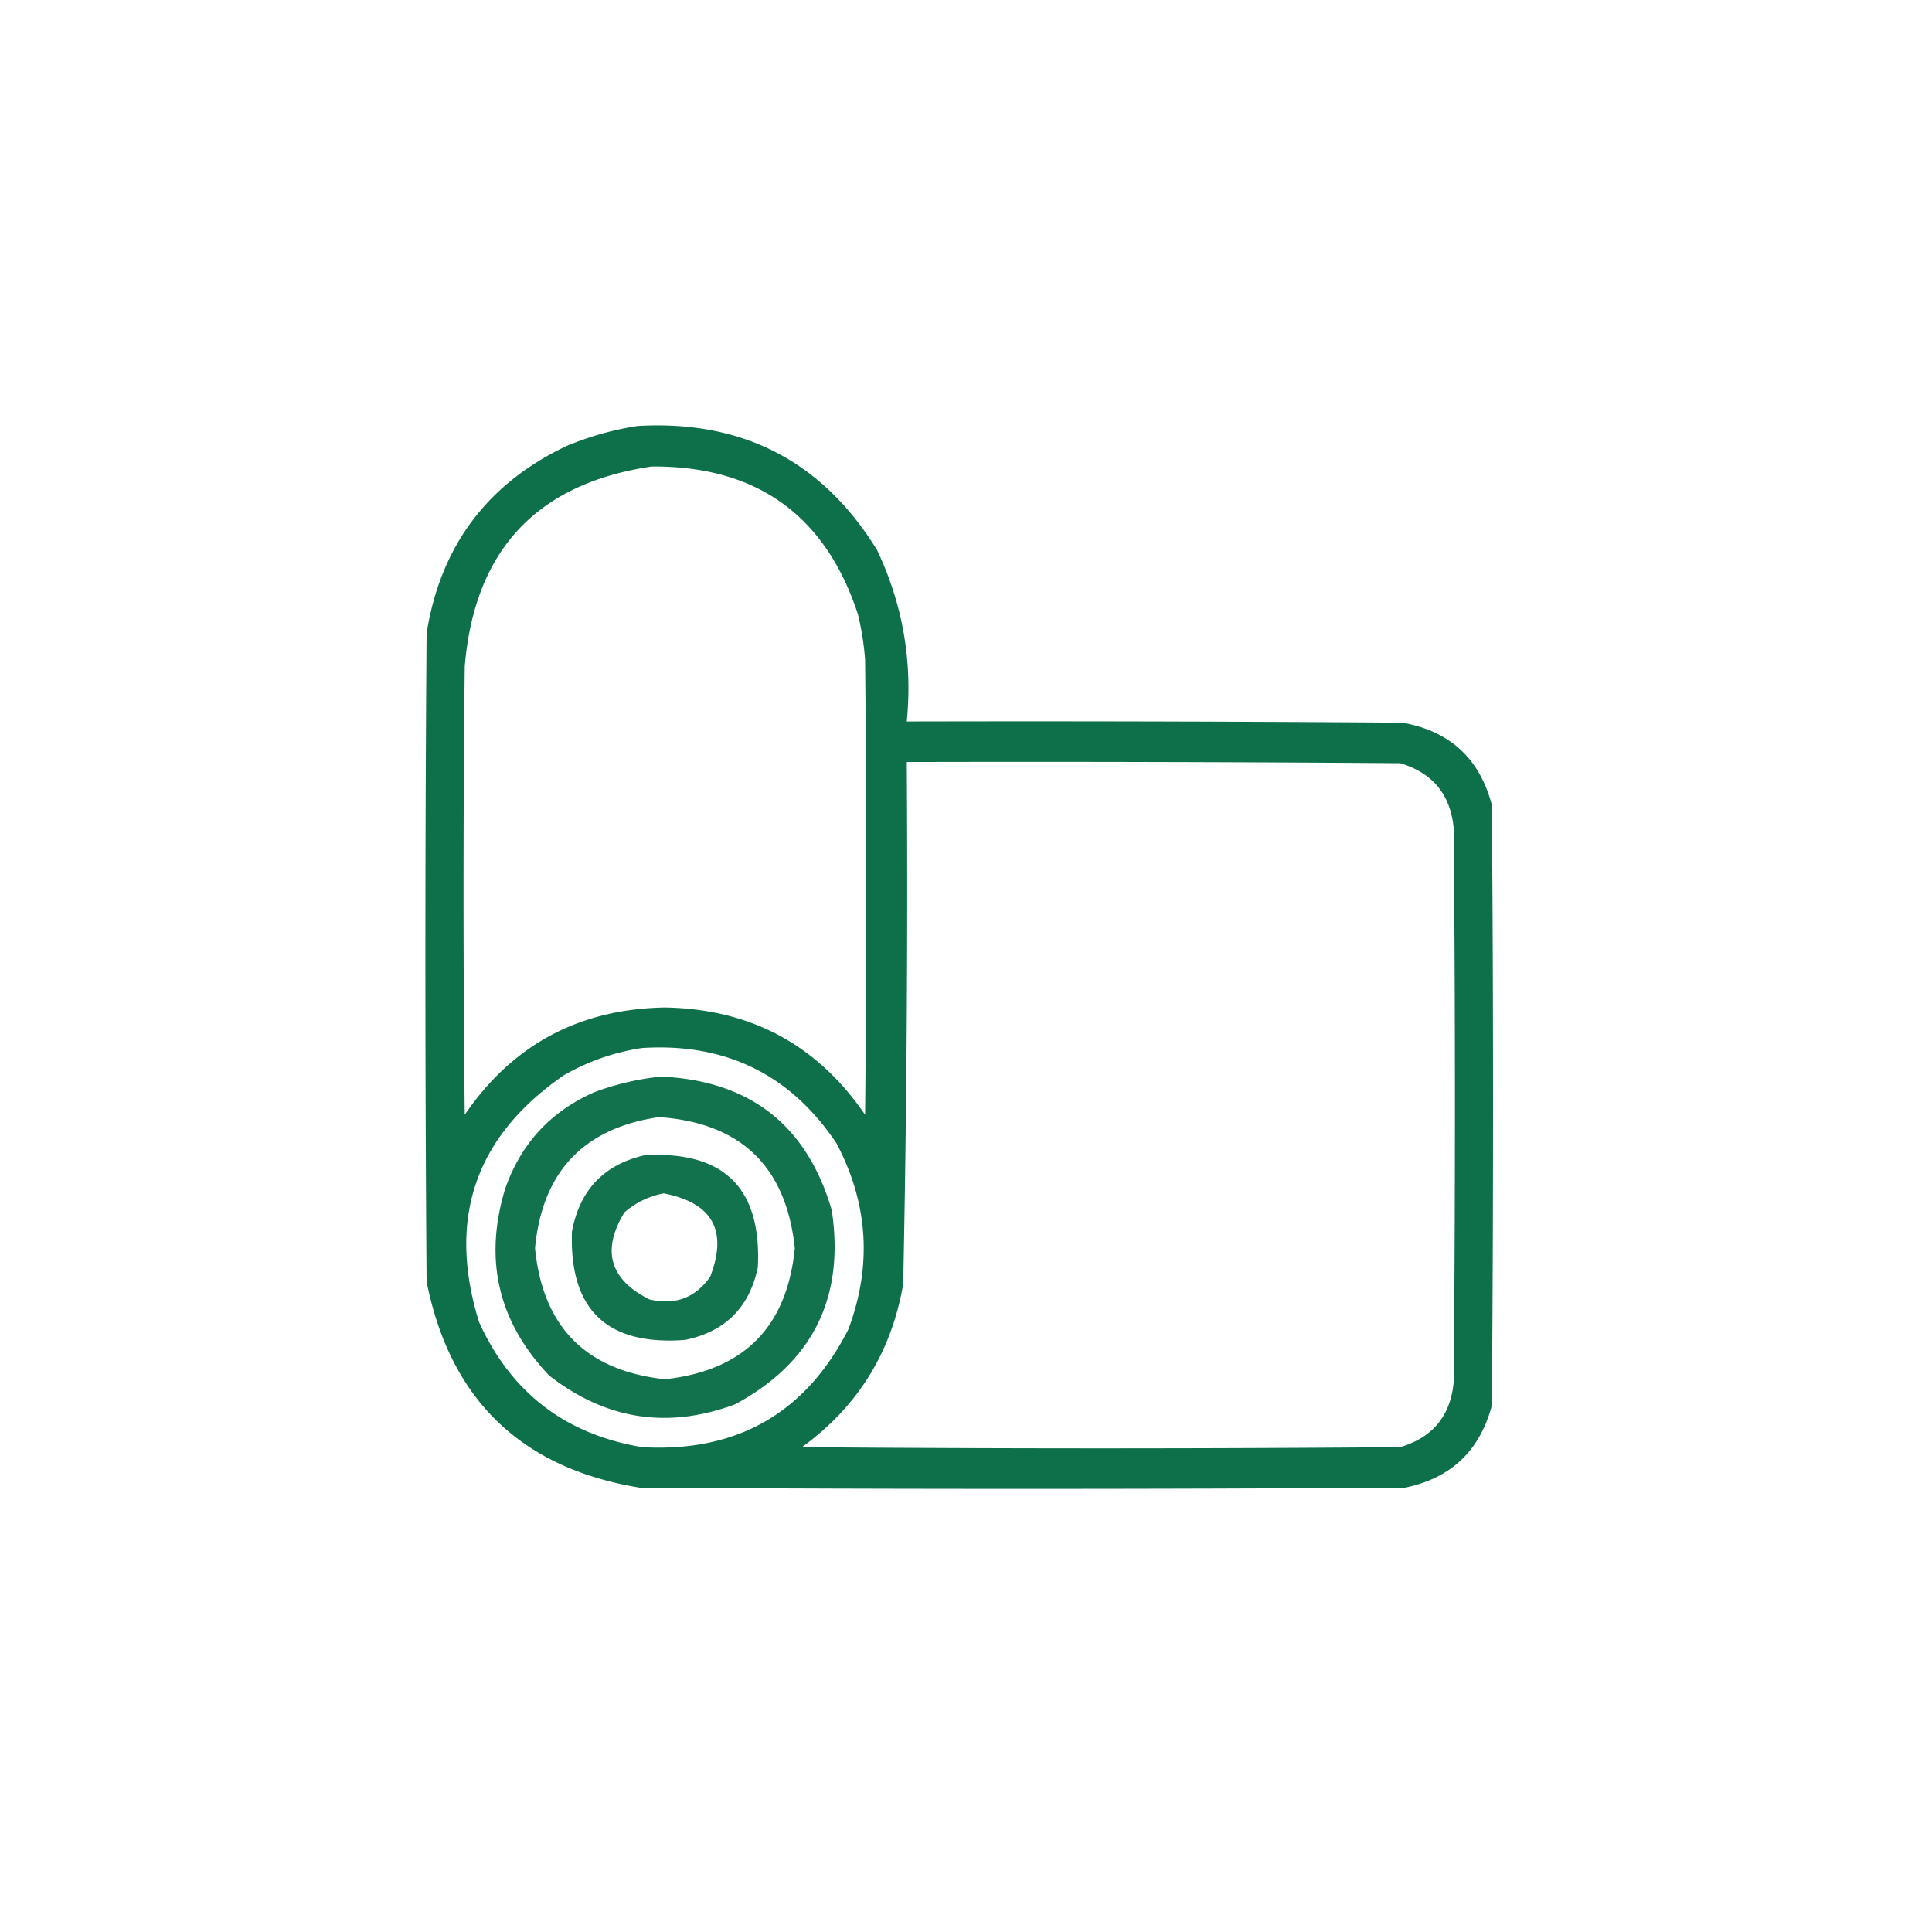
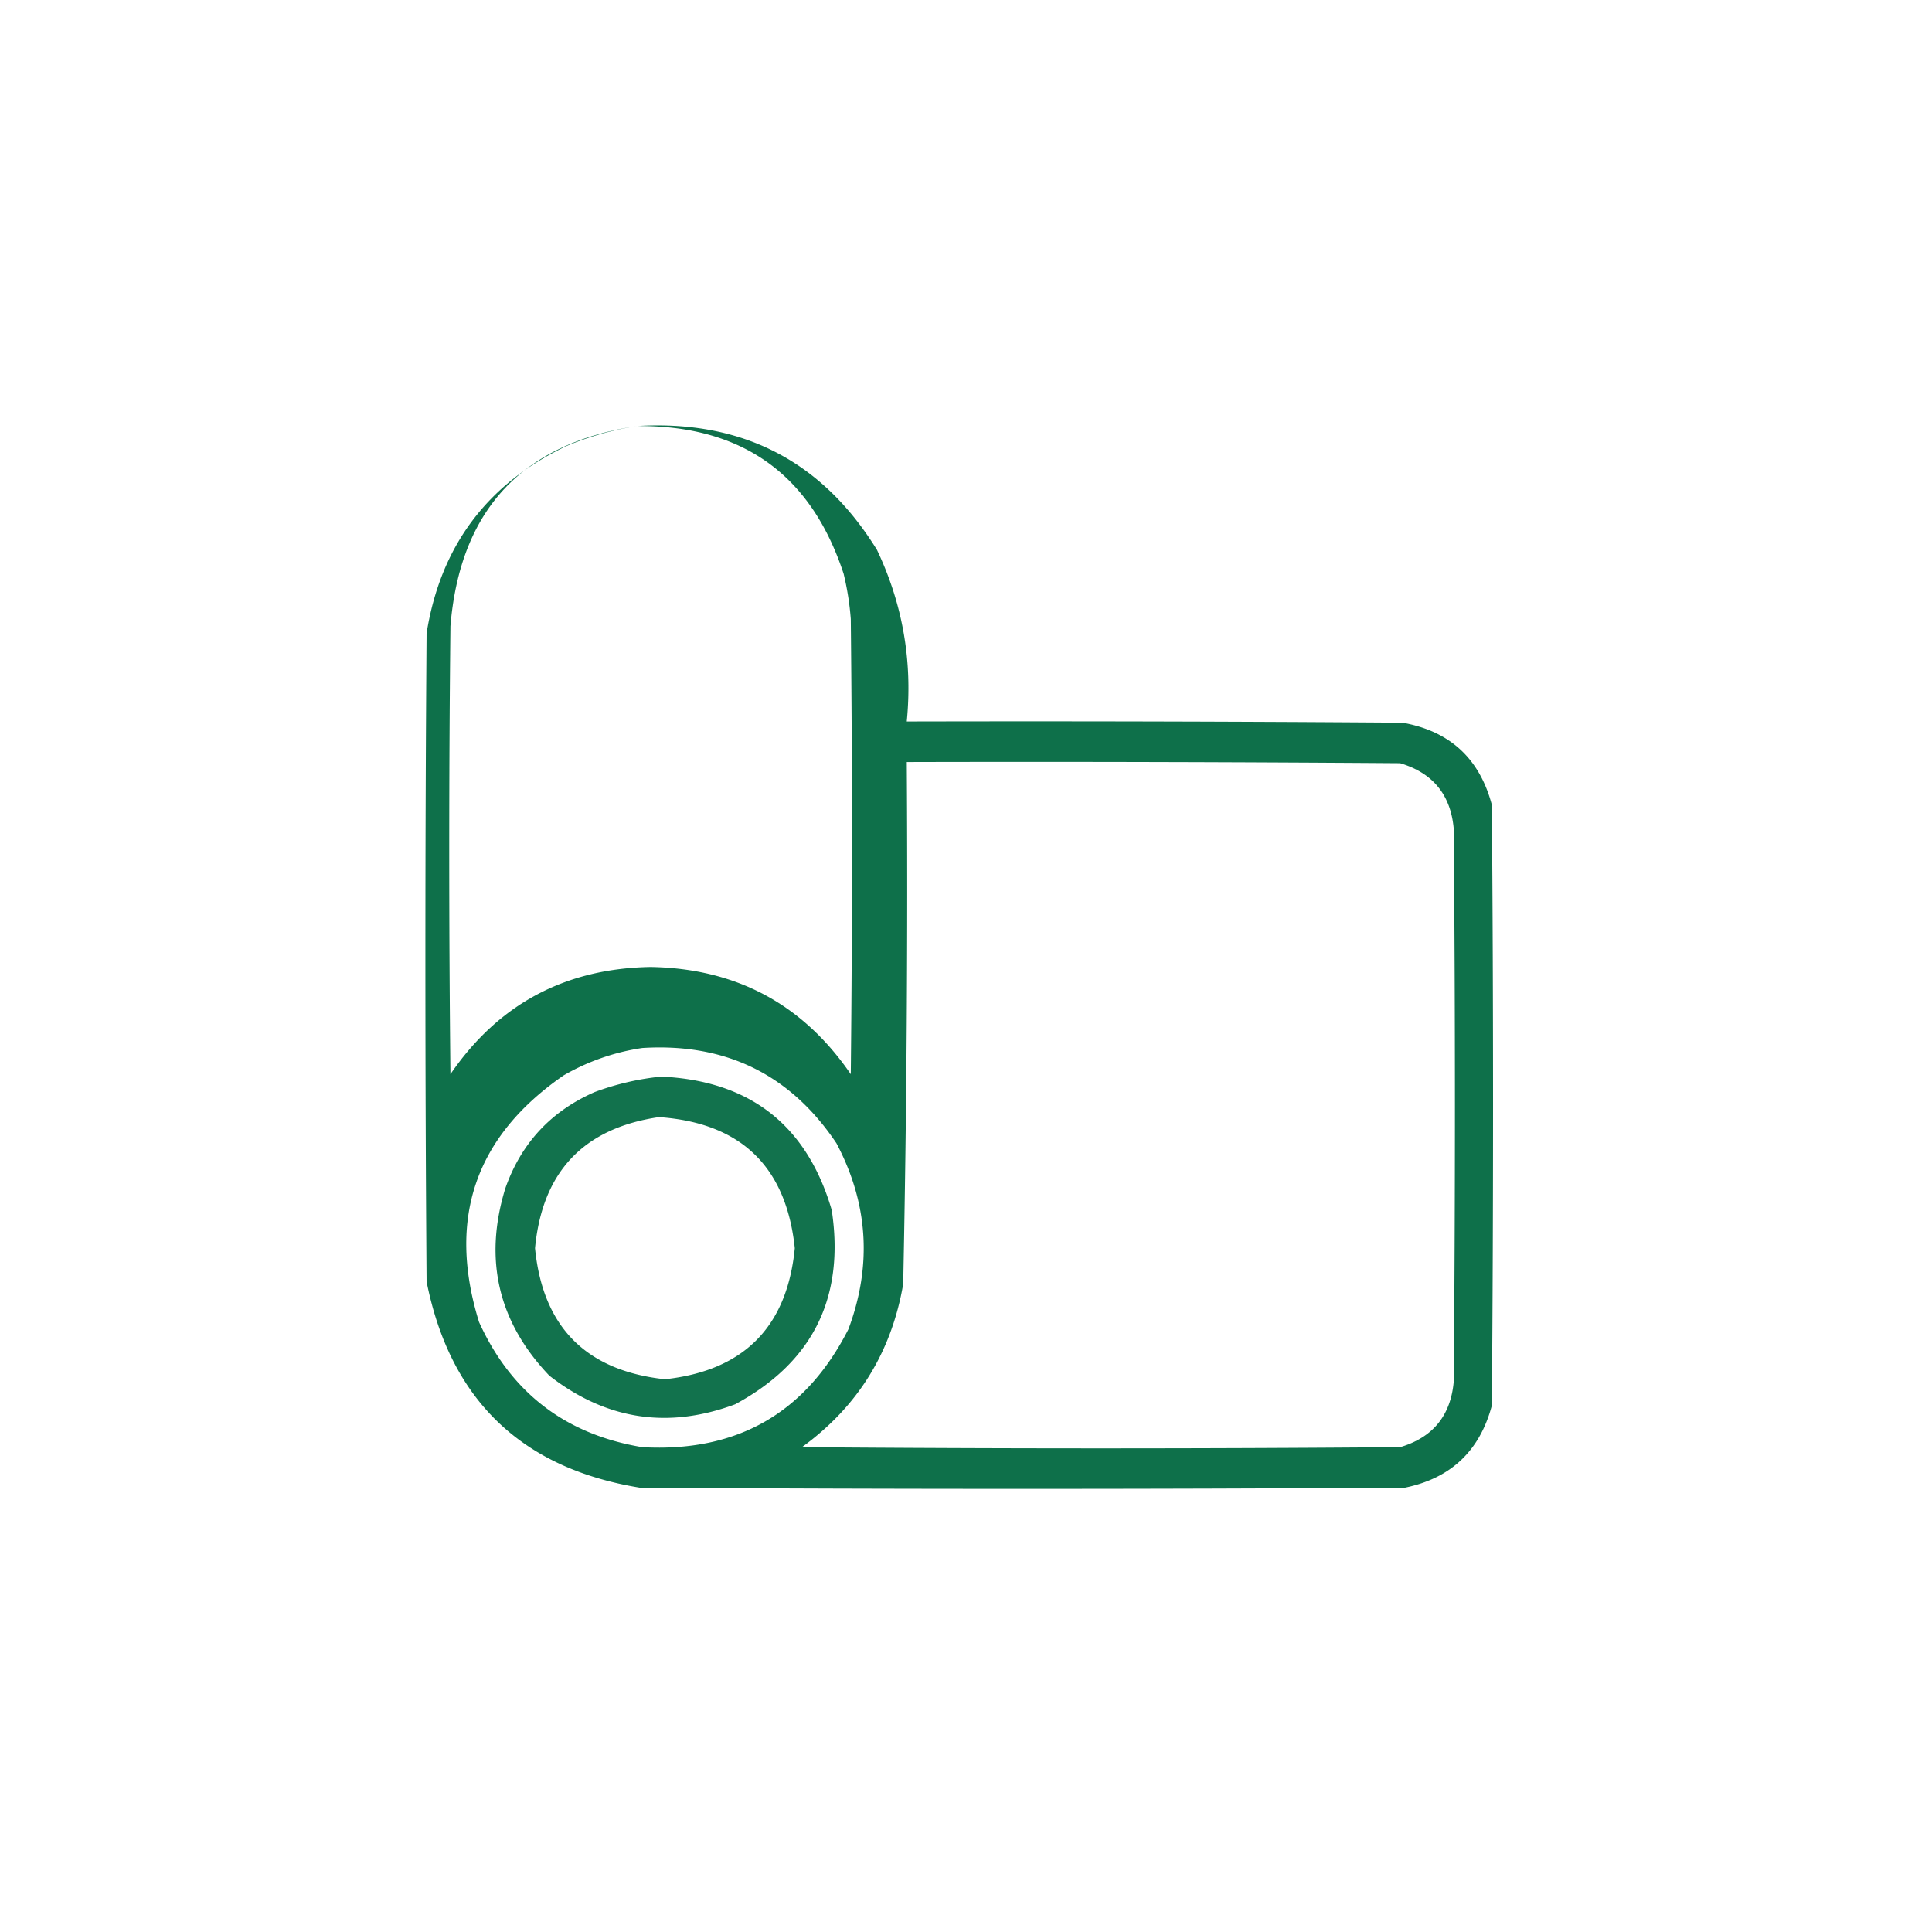
<svg xmlns="http://www.w3.org/2000/svg" width="109" height="109" fill="none">
-   <path opacity=".949" fill-rule="evenodd" clip-rule="evenodd" d="M35.966 24.034c5.92-.346 10.424 1.984 13.513 6.991 1.454 3.063 2.014 6.29 1.68 9.68 9.323-.022 18.645 0 27.967.068 2.67.474 4.35 2.02 5.042 4.639.09 11.294.09 22.588 0 33.882-.68 2.562-2.315 4.108-4.907 4.639-14.387.09-28.774.09-43.16 0-6.698-1.096-10.71-4.973-12.034-11.63-.09-12.191-.09-24.381 0-36.572.78-4.9 3.401-8.418 7.866-10.555a17.008 17.008 0 0 1 4.033-1.142zm.807 2.285c5.917-.035 9.794 2.743 11.63 8.336.204.841.339 1.693.404 2.555.09 8.56.09 17.12 0 25.68-2.704-3.951-6.47-5.968-11.294-6.05-4.826.082-8.591 2.099-11.294 6.05-.09-8.425-.09-16.85 0-25.277.543-6.57 4.061-10.335 10.554-11.294zM51.16 42.992c9.277-.023 18.555 0 27.832.067 1.846.546 2.854 1.779 3.025 3.697.09 10.398.09 20.796 0 31.194-.172 1.92-1.18 3.151-3.025 3.697-11.25.09-22.499.09-33.748 0 3.149-2.285 5.053-5.355 5.714-9.21.198-9.812.266-19.627.202-29.445zM36.235 59.126c4.71-.294 8.362 1.499 10.958 5.378 1.792 3.393 2.017 6.889.673 10.488-2.407 4.734-6.284 6.952-11.63 6.655-4.33-.719-7.4-3.071-9.21-7.059-1.806-5.835-.215-10.473 4.772-13.916a12.493 12.493 0 0 1 4.437-1.546z" fill="#026841" />
+   <path opacity=".949" fill-rule="evenodd" clip-rule="evenodd" d="M35.966 24.034c5.92-.346 10.424 1.984 13.513 6.991 1.454 3.063 2.014 6.29 1.68 9.68 9.323-.022 18.645 0 27.967.068 2.67.474 4.35 2.02 5.042 4.639.09 11.294.09 22.588 0 33.882-.68 2.562-2.315 4.108-4.907 4.639-14.387.09-28.774.09-43.16 0-6.698-1.096-10.71-4.973-12.034-11.63-.09-12.191-.09-24.381 0-36.572.78-4.9 3.401-8.418 7.866-10.555a17.008 17.008 0 0 1 4.033-1.142zc5.917-.035 9.794 2.743 11.63 8.336.204.841.339 1.693.404 2.555.09 8.56.09 17.12 0 25.68-2.704-3.951-6.47-5.968-11.294-6.05-4.826.082-8.591 2.099-11.294 6.05-.09-8.425-.09-16.85 0-25.277.543-6.57 4.061-10.335 10.554-11.294zM51.16 42.992c9.277-.023 18.555 0 27.832.067 1.846.546 2.854 1.779 3.025 3.697.09 10.398.09 20.796 0 31.194-.172 1.92-1.18 3.151-3.025 3.697-11.25.09-22.499.09-33.748 0 3.149-2.285 5.053-5.355 5.714-9.21.198-9.812.266-19.627.202-29.445zM36.235 59.126c4.71-.294 8.362 1.499 10.958 5.378 1.792 3.393 2.017 6.889.673 10.488-2.407 4.734-6.284 6.952-11.63 6.655-4.33-.719-7.4-3.071-9.21-7.059-1.806-5.835-.215-10.473 4.772-13.916a12.493 12.493 0 0 1 4.437-1.546z" fill="#026841" />
  <path opacity=".931" fill-rule="evenodd" clip-rule="evenodd" d="M37.311 60.74c5.008.236 8.212 2.746 9.614 7.529.745 4.941-1.07 8.594-5.446 10.958-3.793 1.414-7.288.877-10.487-1.614-2.882-3.023-3.711-6.542-2.488-10.554.89-2.548 2.571-4.363 5.043-5.446a15.07 15.07 0 0 1 3.764-.874zm-.134 2.285c-4.254.624-6.584 3.09-6.992 7.395.437 4.448 2.88 6.913 7.328 7.395 4.452-.485 6.894-2.95 7.328-7.395-.484-4.606-3.038-7.072-7.664-7.395z" fill="#026841" />
-   <path opacity=".932" fill-rule="evenodd" clip-rule="evenodd" d="M36.37 65.176c4.477-.25 6.606 1.856 6.386 6.32-.47 2.263-1.837 3.63-4.1 4.1-4.416.335-6.545-1.704-6.387-6.117.438-2.343 1.805-3.777 4.1-4.303zm1.075 2.152a4.669 4.669 0 0 0-2.218 1.075c-1.301 2.146-.83 3.782 1.412 4.908 1.446.34 2.589-.086 3.428-1.277 1.005-2.605.131-4.174-2.622-4.706z" fill="#026841" />
</svg>